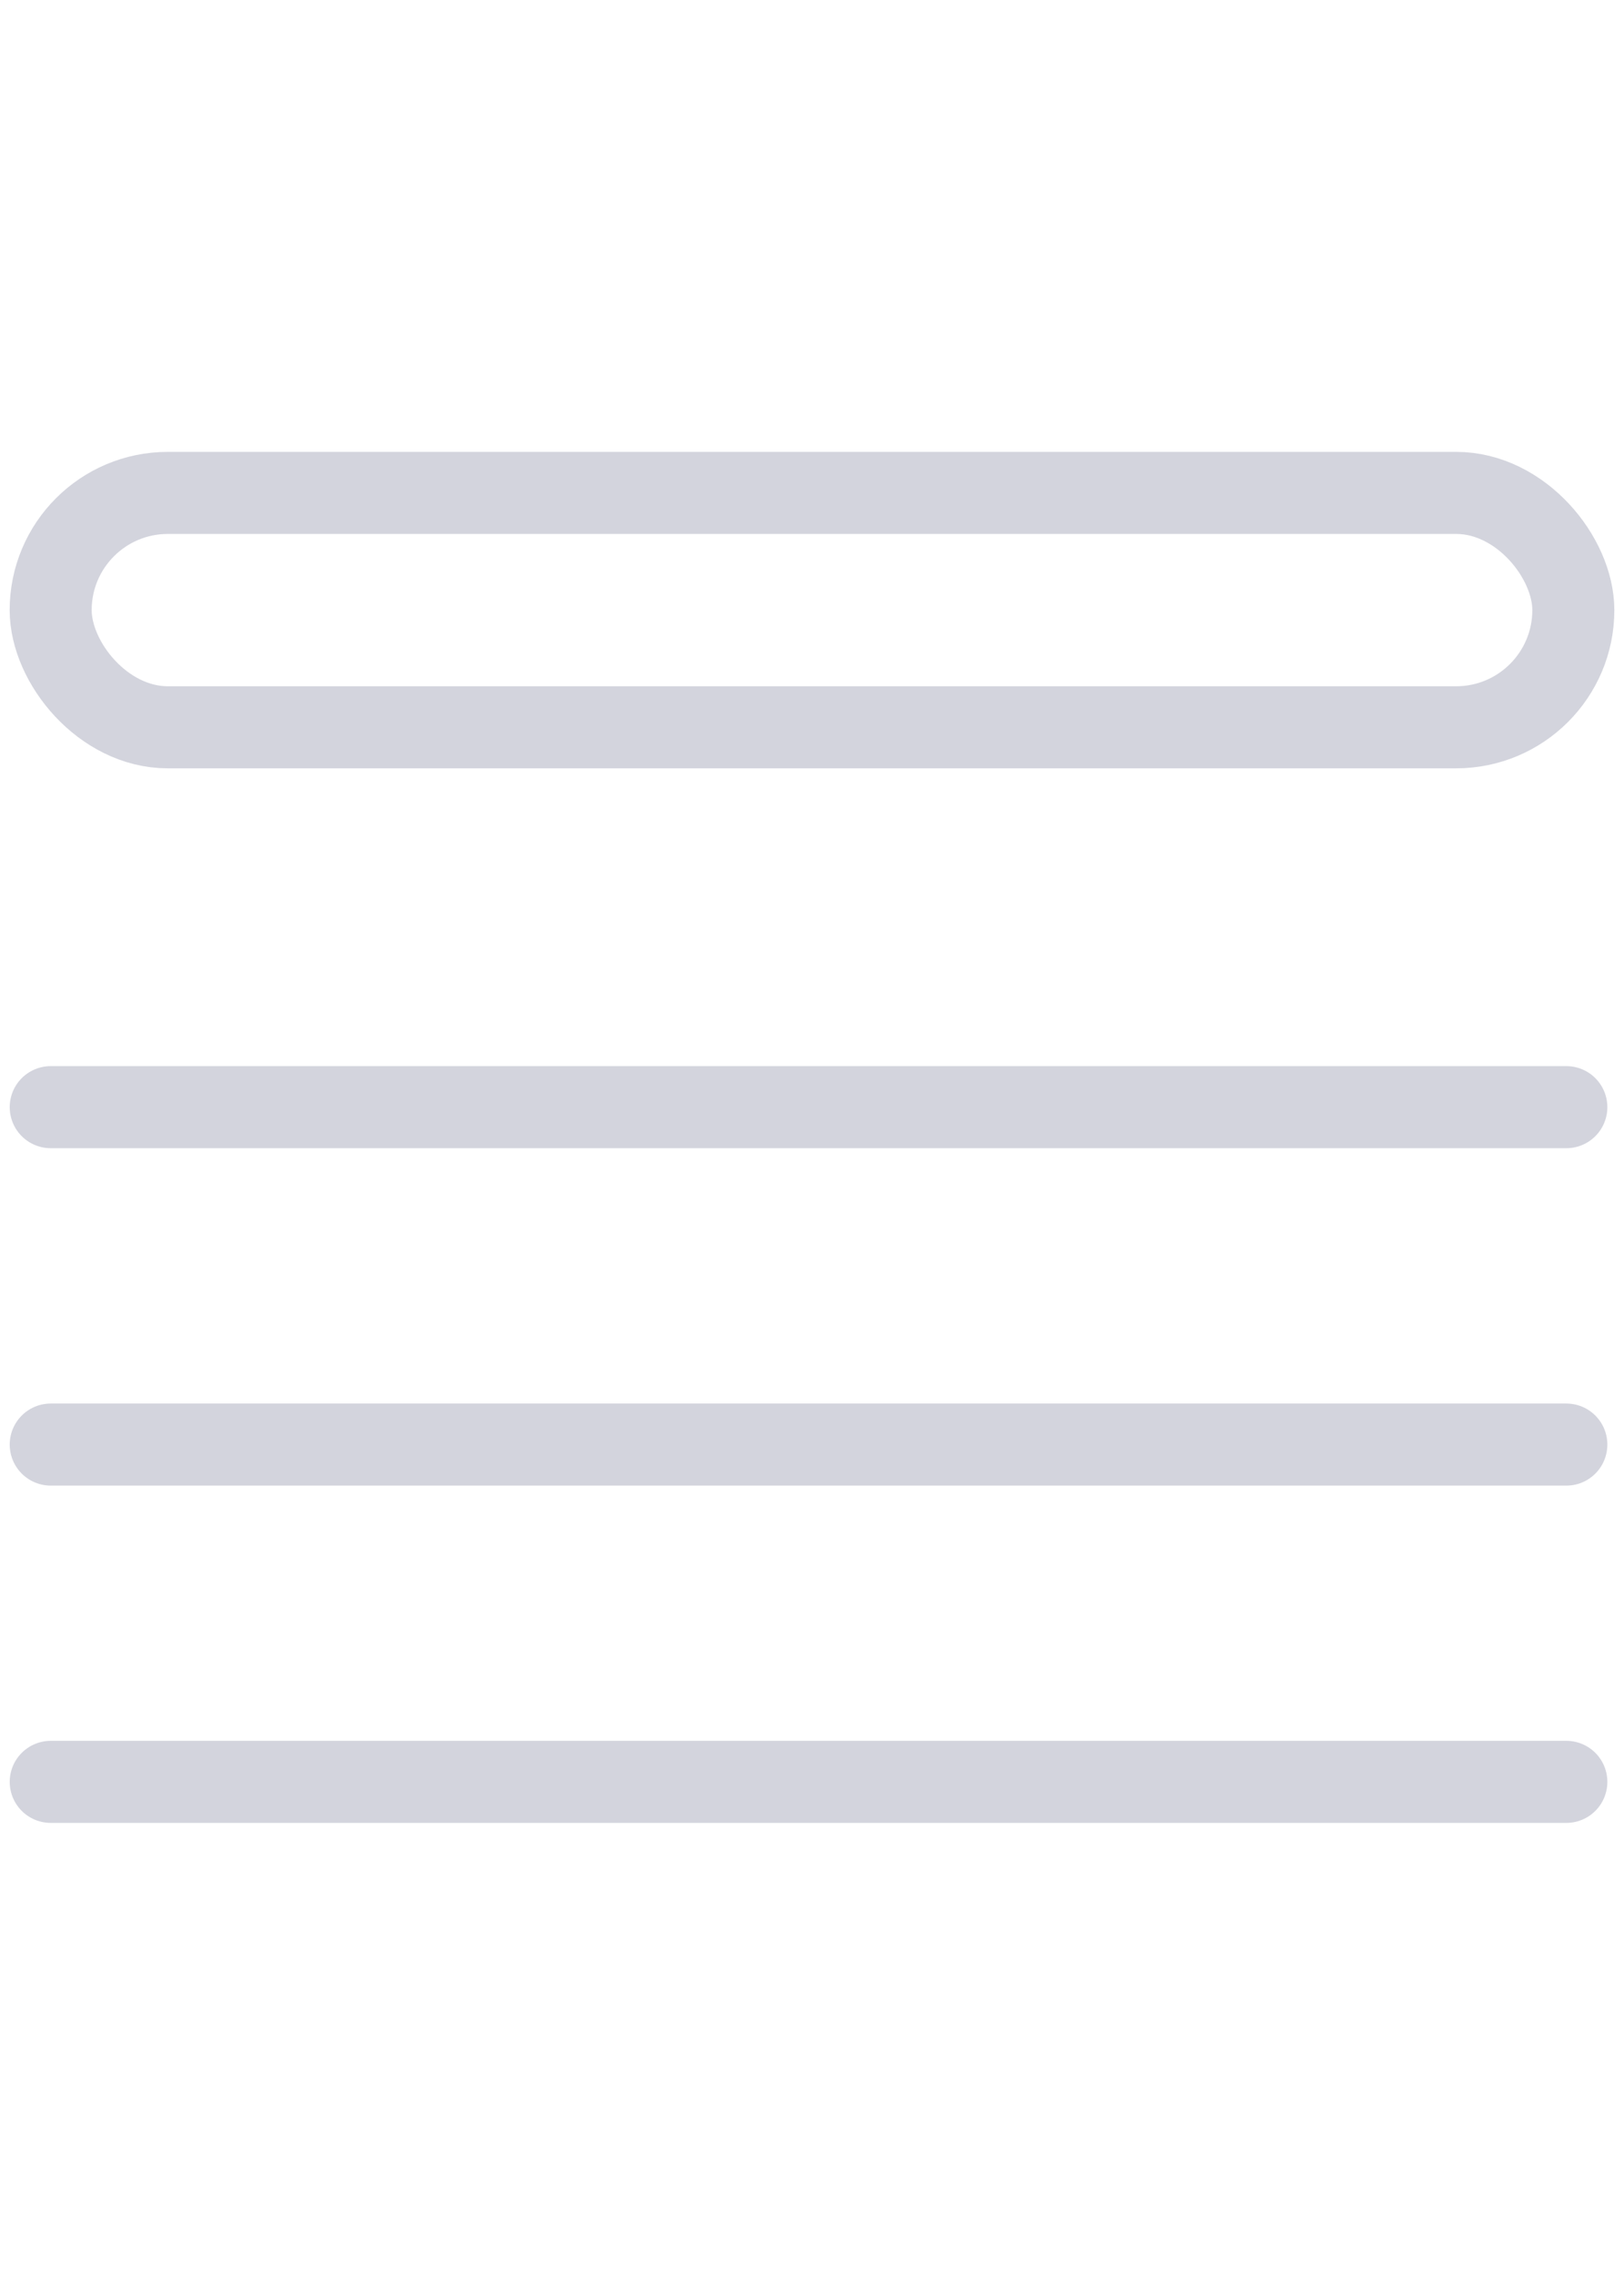
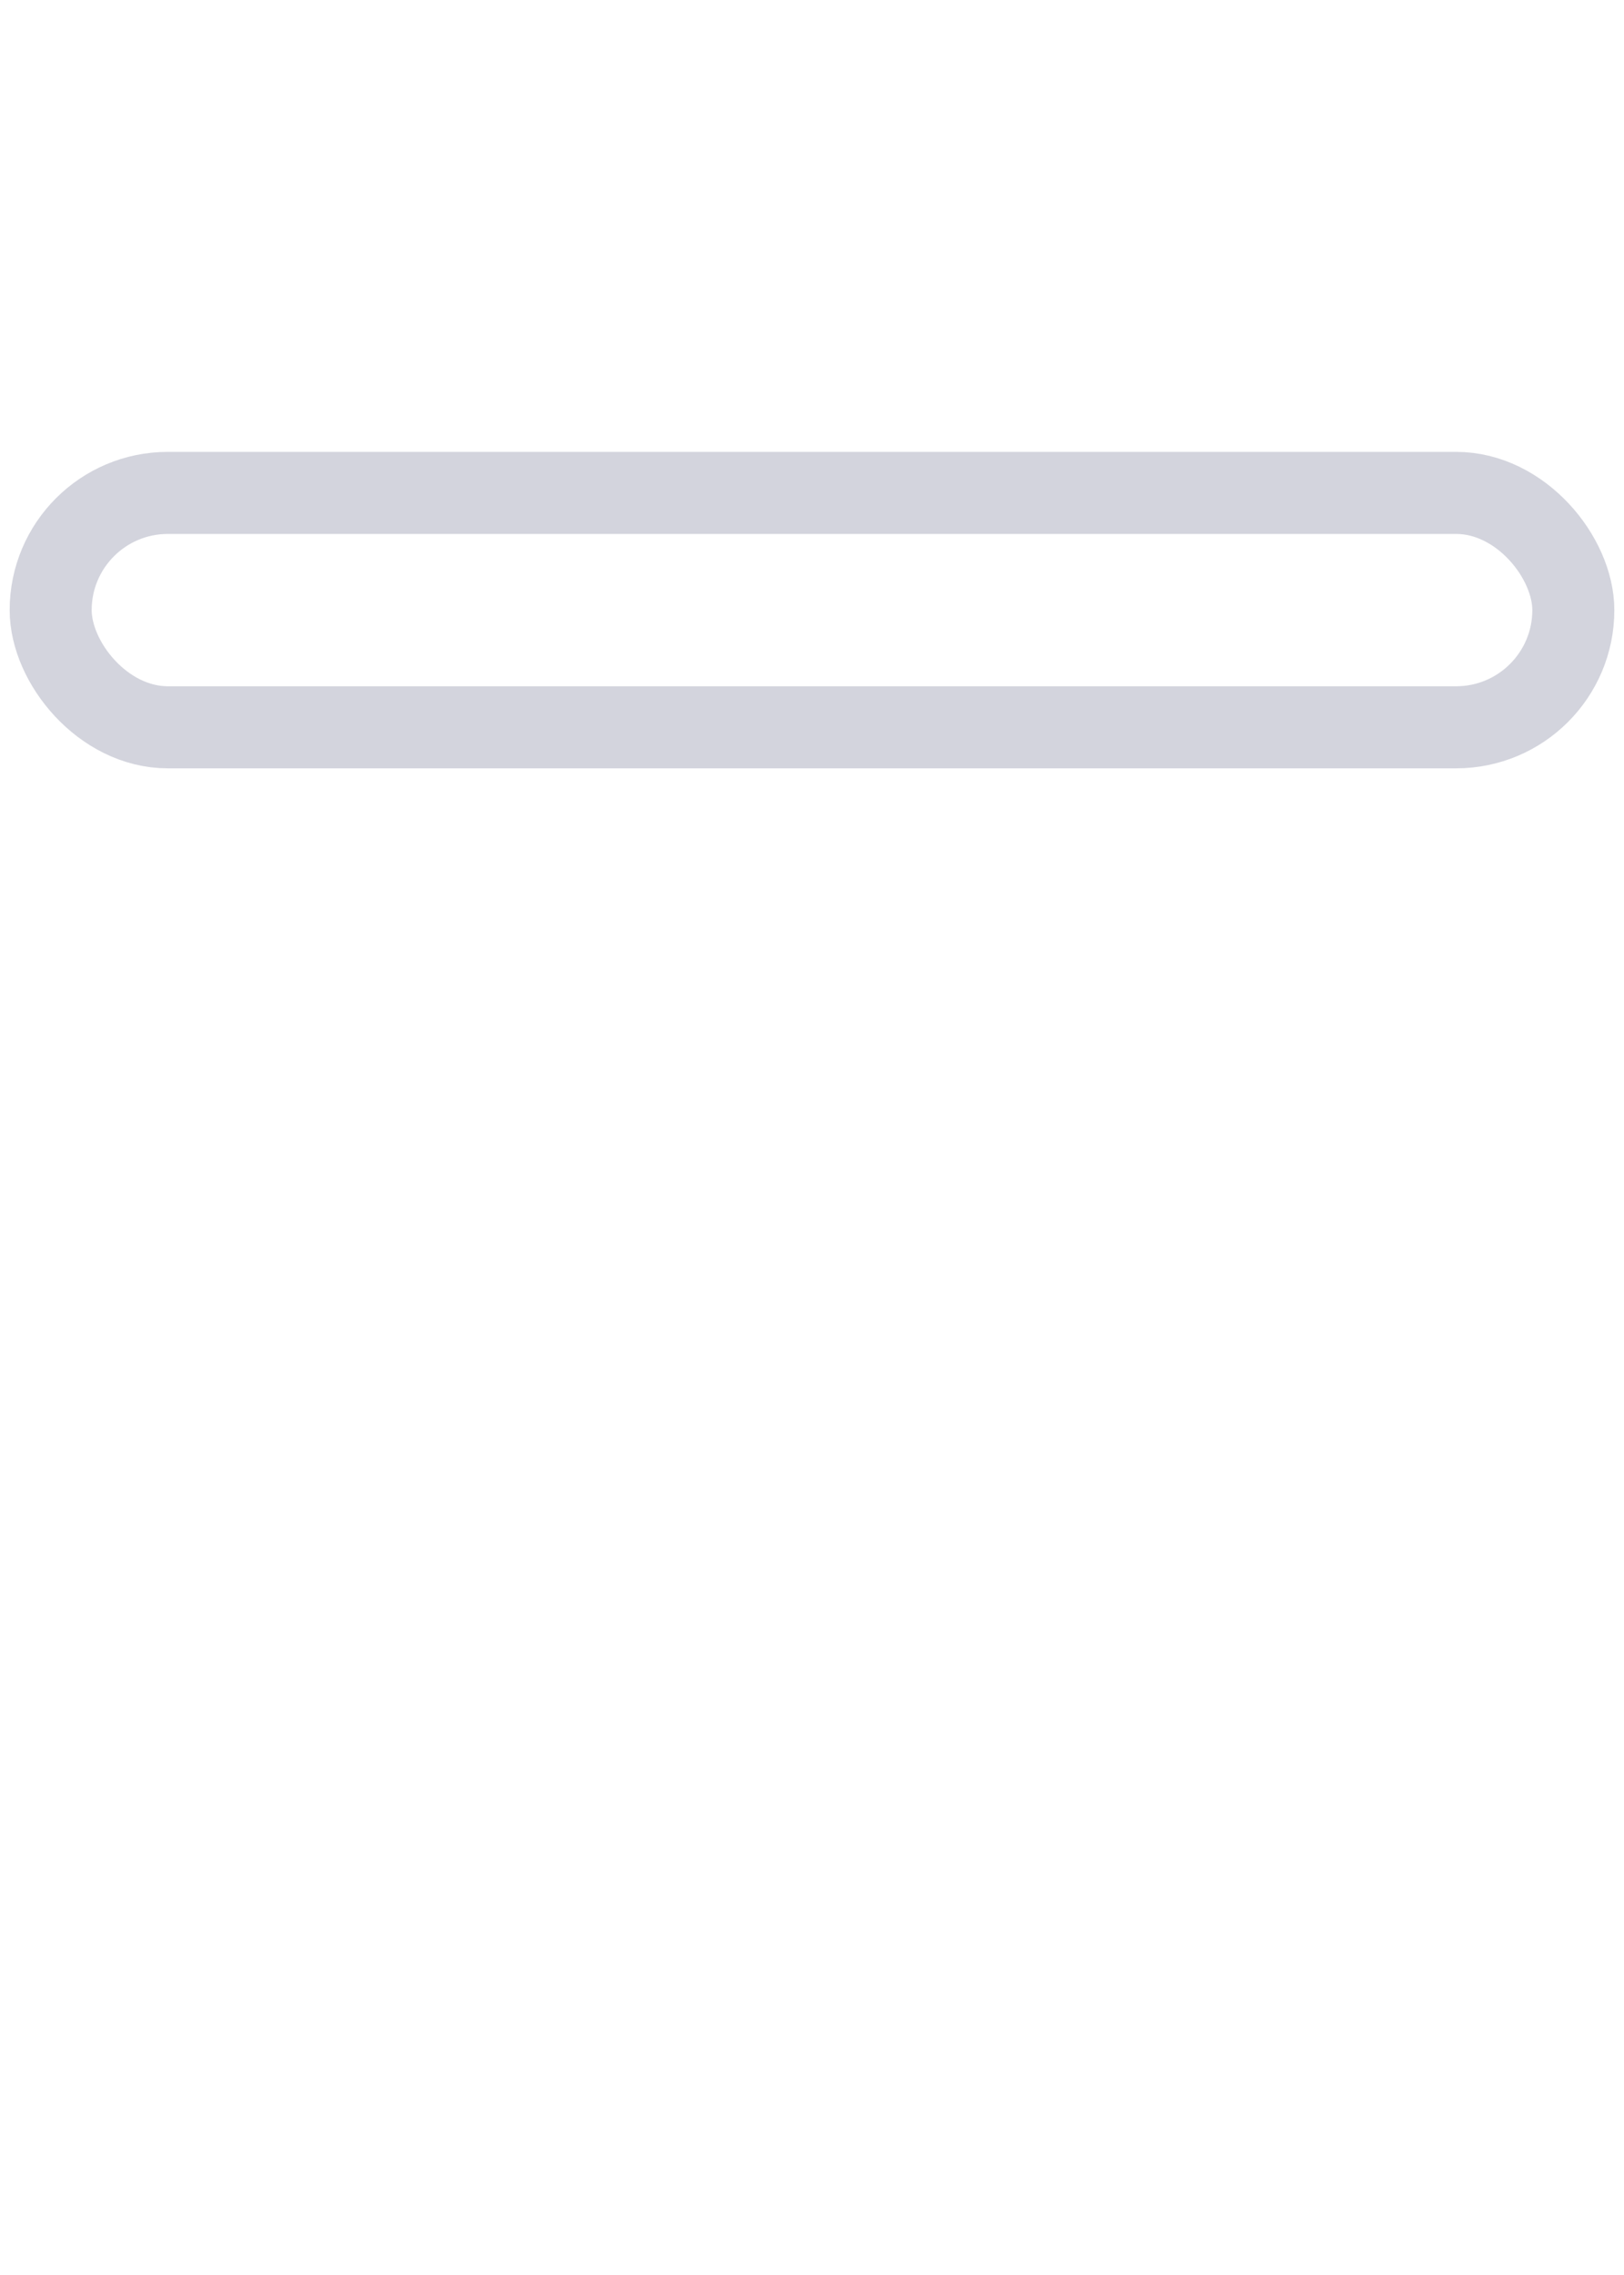
<svg xmlns="http://www.w3.org/2000/svg" fill="none" viewBox="0 0 30 42">
-   <path d="M.937 20.44H28.935M.937 26.669H28.935M.937 32.896H28.935" stroke="#D3D4DD" stroke-width="1.515" stroke-linecap="round" stroke-linejoin="round" />
  <rect x=".936" y="9.1" width="28.128" height="4.327" rx="2.164" stroke="#D3D4DD" stroke-width="1.515" stroke-linecap="round" stroke-linejoin="round" />
</svg>